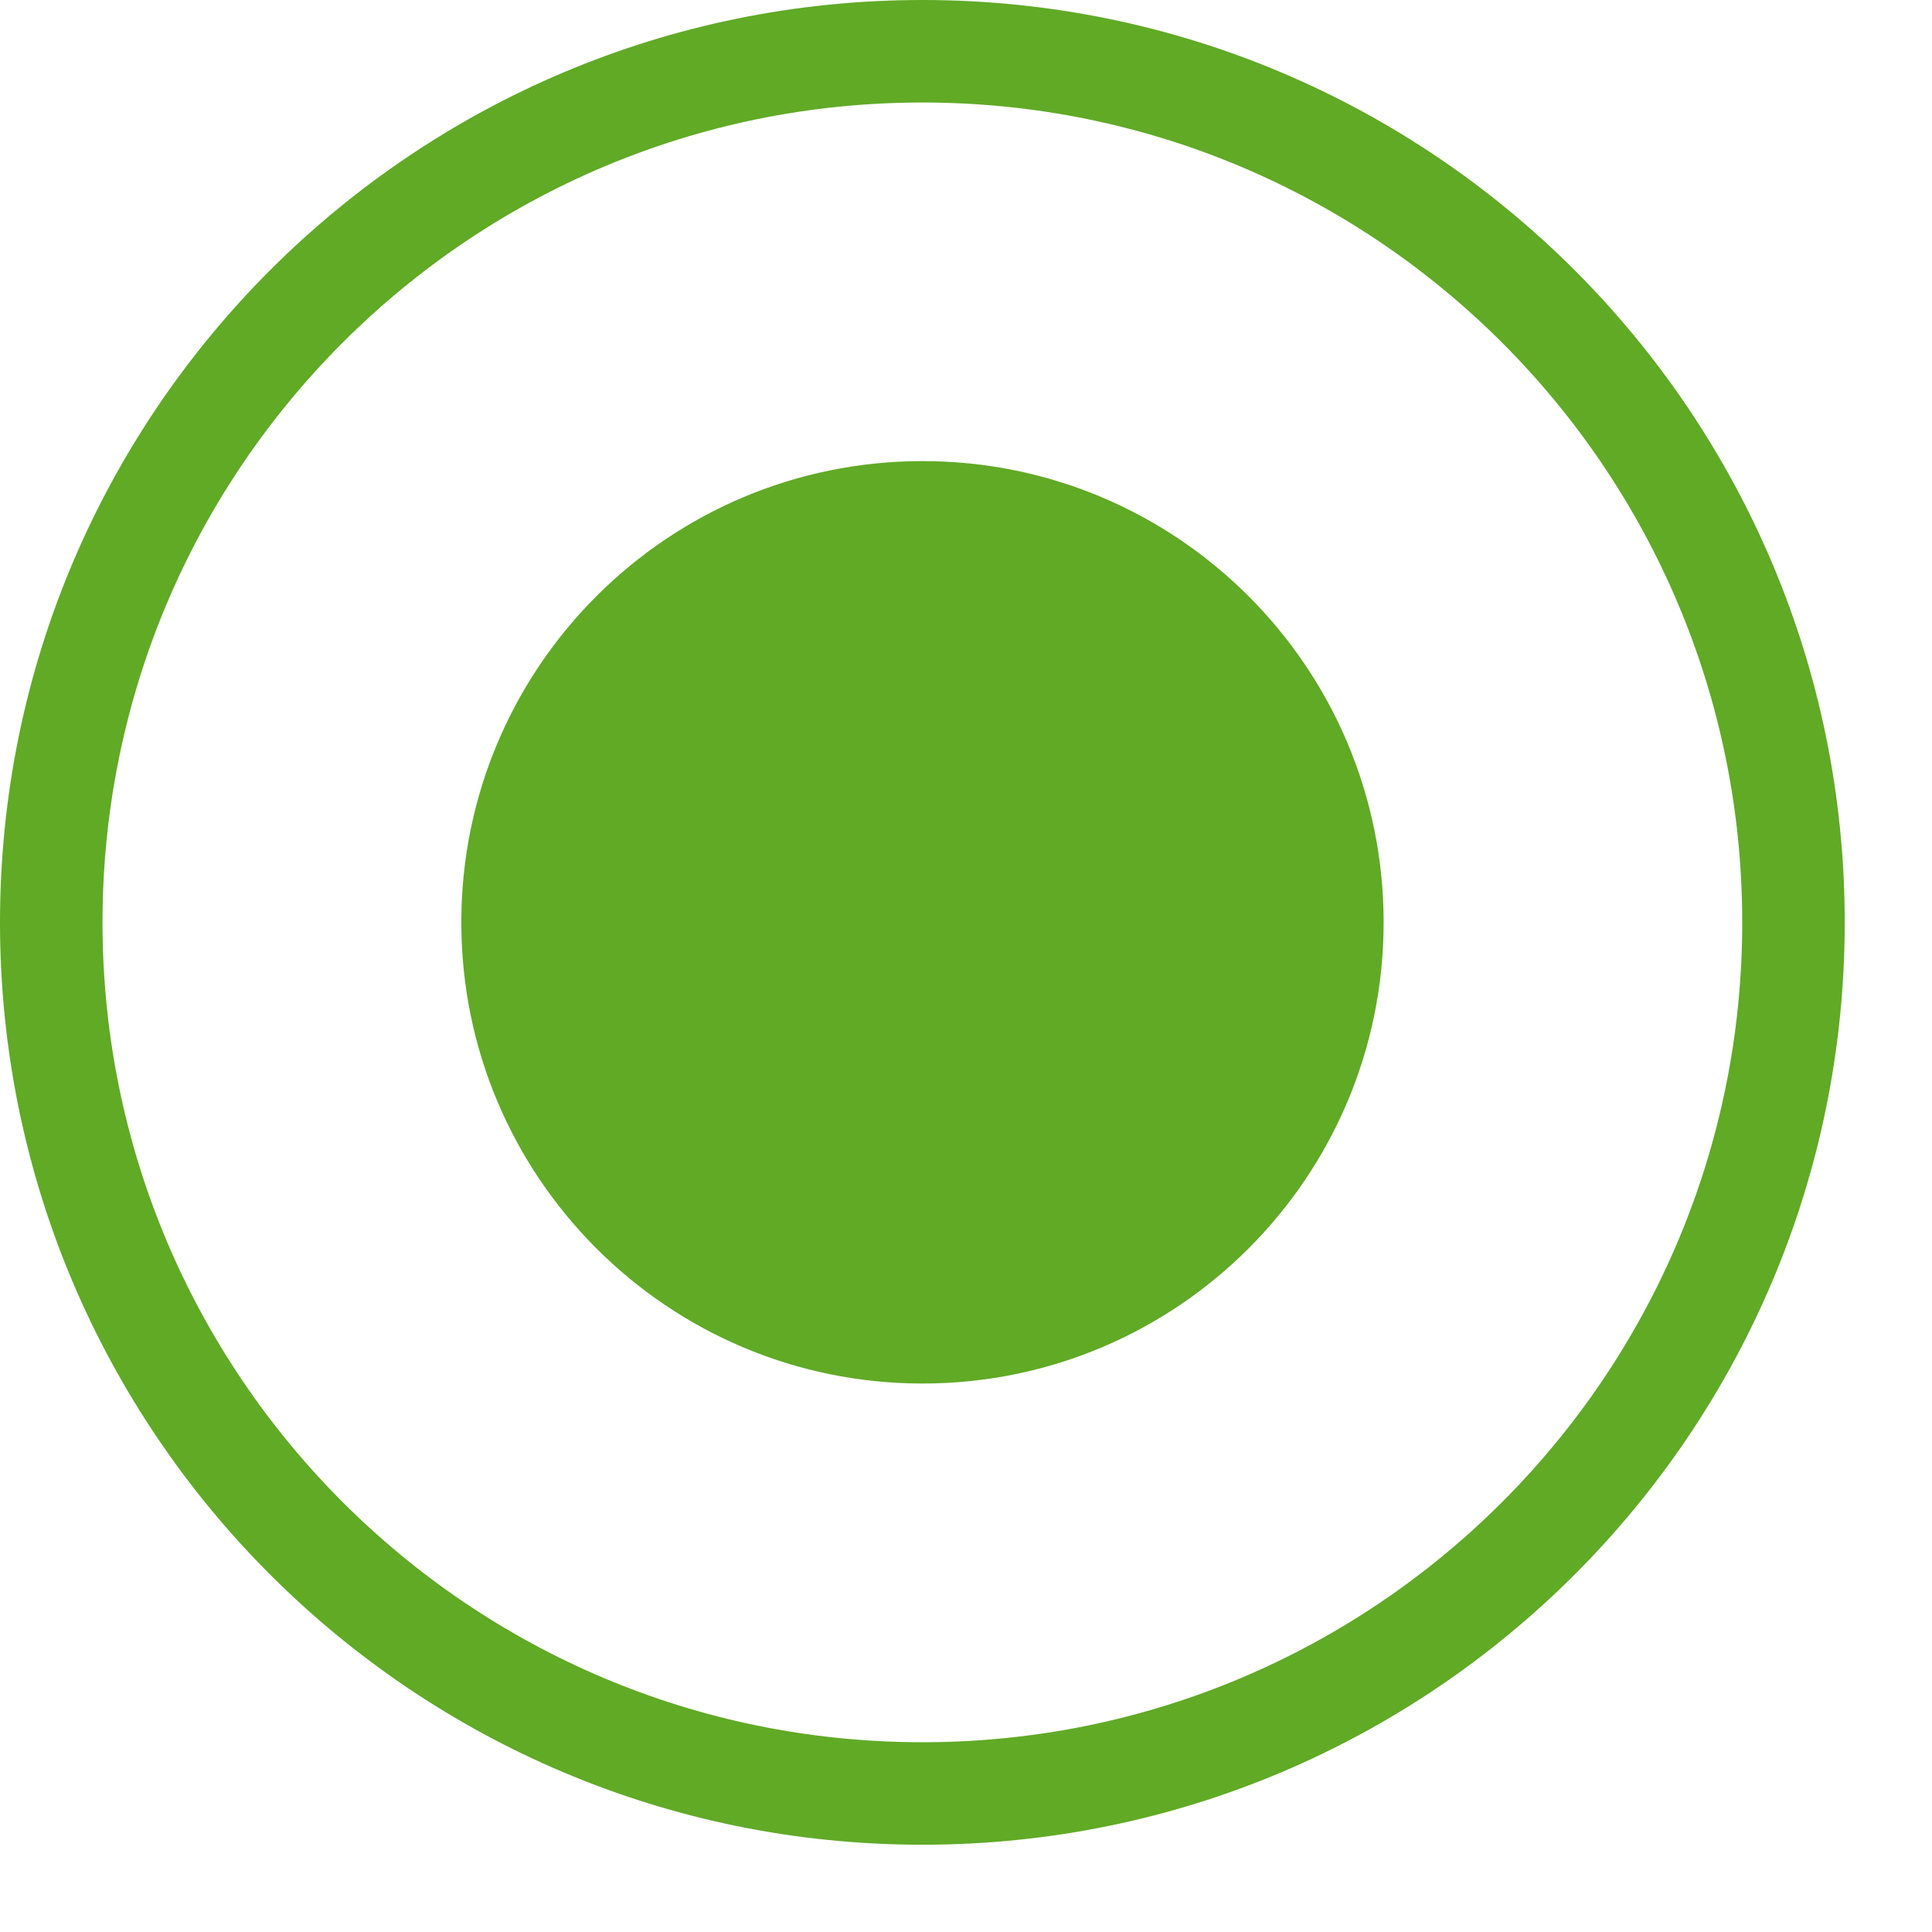
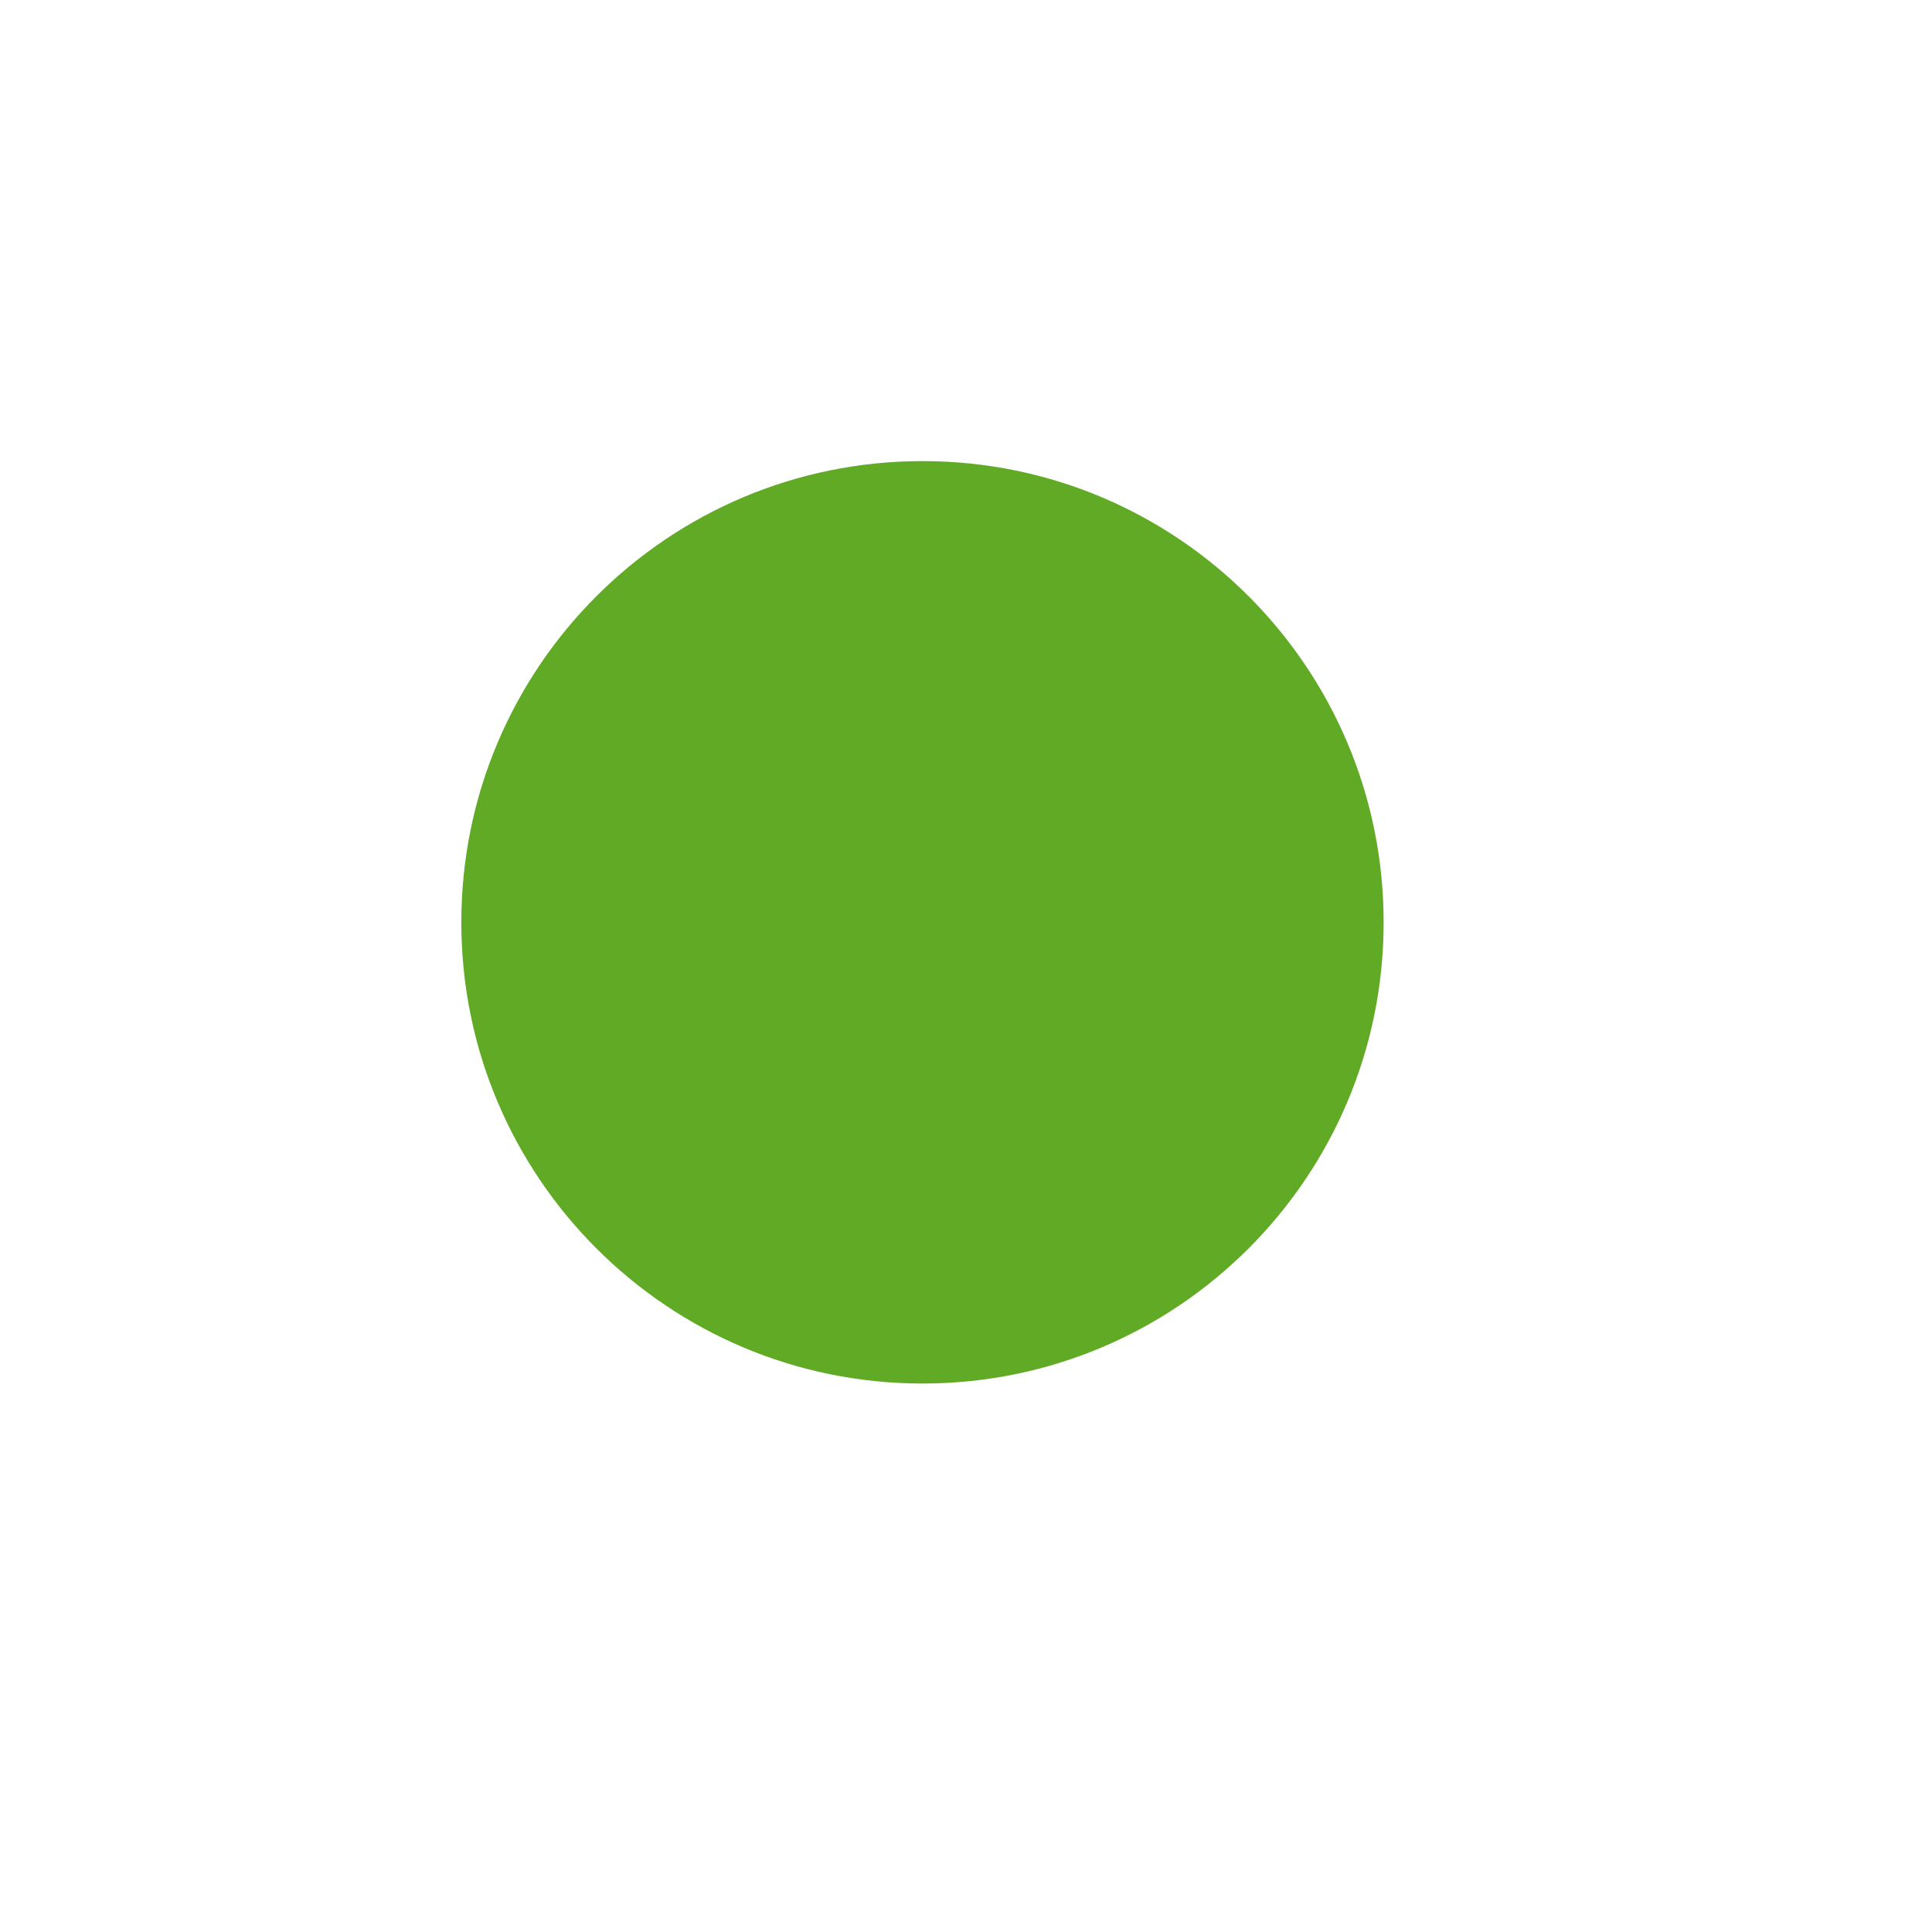
<svg xmlns="http://www.w3.org/2000/svg" width="18" height="18" viewBox="0 0 18 18" fill="none">
-   <path fill-rule="evenodd" clip-rule="evenodd" d="M8.594 16.232C12.812 16.232 16.232 12.812 16.232 8.594C16.232 4.375 12.812 0.955 8.594 0.955C4.375 0.955 0.955 4.375 0.955 8.594C0.955 12.812 4.375 16.232 8.594 16.232ZM8.594 17.187C13.34 17.187 17.187 13.34 17.187 8.594C17.187 3.847 13.34 0 8.594 0C3.847 0 0 3.847 0 8.594C0 13.34 3.847 17.187 8.594 17.187Z" fill="#60AA26" />
  <path d="M12.891 8.593C12.891 10.966 10.968 12.89 8.595 12.89C6.222 12.89 4.298 10.966 4.298 8.593C4.298 6.22 6.222 4.296 8.595 4.296C10.968 4.296 12.891 6.22 12.891 8.593Z" fill="#60AA26" />
</svg>